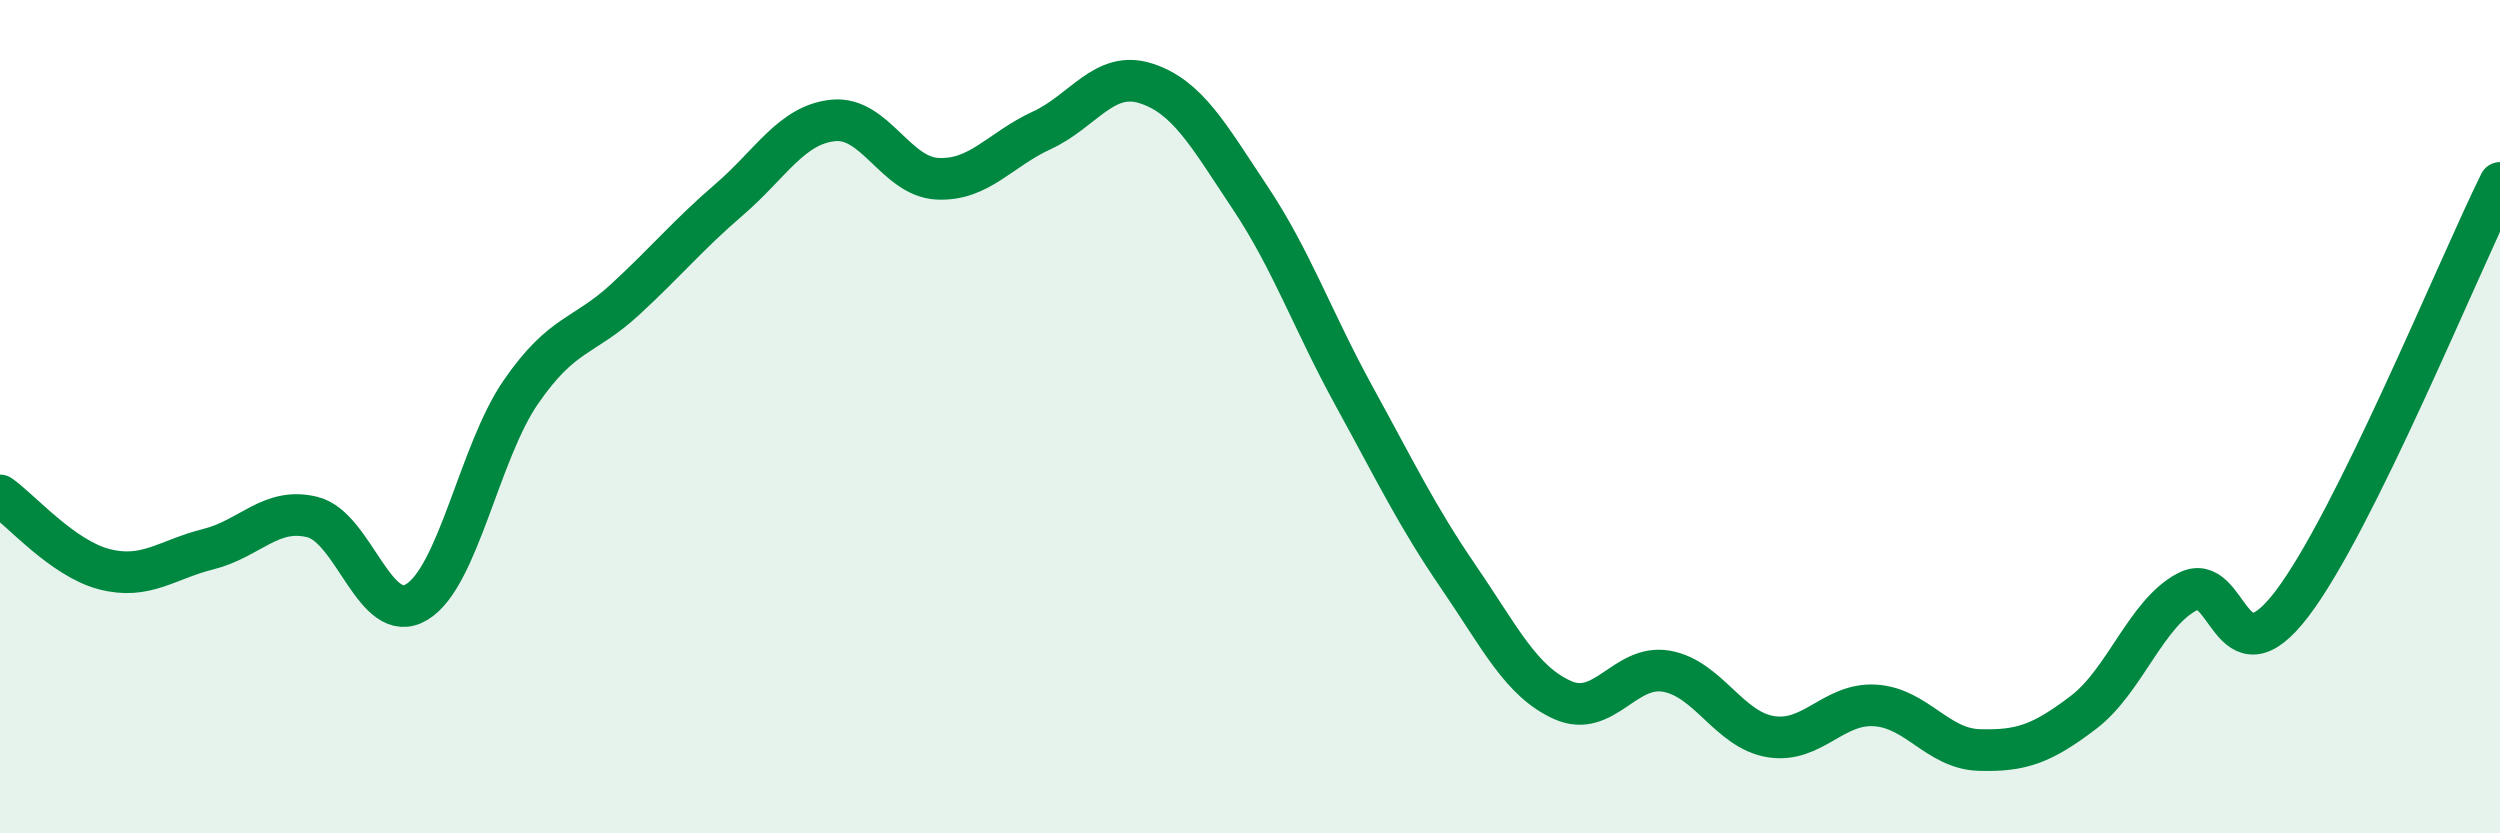
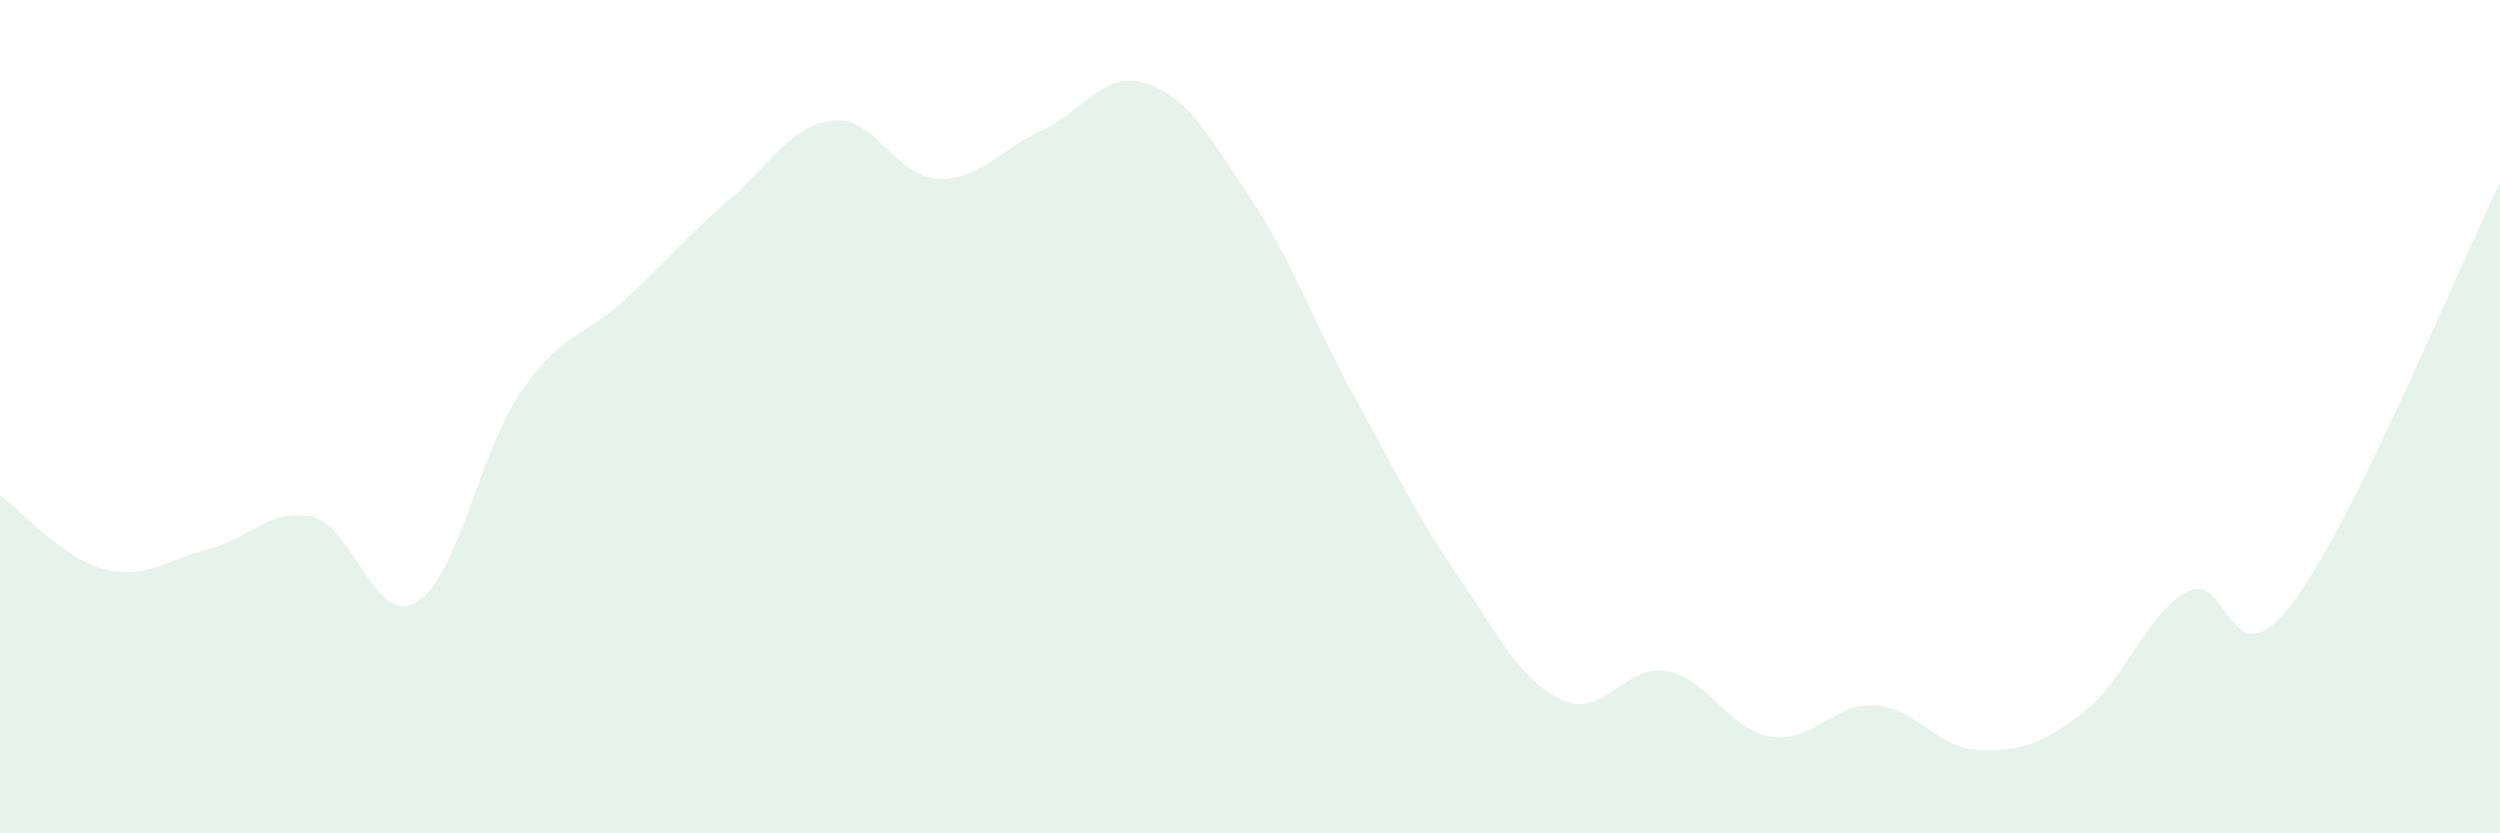
<svg xmlns="http://www.w3.org/2000/svg" width="60" height="20" viewBox="0 0 60 20">
  <path d="M 0,11.89 C 0.5,12.24 1.5,13.4 2.5,13.66 C 3.5,13.92 4,13.43 5,13.18 C 6,12.93 6.5,12.16 7.5,12.41 C 8.5,12.66 9,15.05 10,14.45 C 11,13.85 11.5,10.86 12.5,9.41 C 13.5,7.96 14,8.11 15,7.19 C 16,6.27 16.5,5.65 17.5,4.79 C 18.5,3.93 19,2.99 20,2.89 C 21,2.79 21.5,4.24 22.5,4.29 C 23.5,4.34 24,3.59 25,3.13 C 26,2.67 26.5,1.68 27.5,2 C 28.5,2.32 29,3.24 30,4.74 C 31,6.24 31.5,7.69 32.5,9.51 C 33.5,11.33 34,12.38 35,13.84 C 36,15.3 36.5,16.35 37.5,16.8 C 38.5,17.25 39,15.93 40,16.11 C 41,16.29 41.5,17.52 42.5,17.68 C 43.5,17.84 44,16.87 45,16.93 C 46,16.99 46.5,17.97 47.5,18 C 48.5,18.03 49,17.86 50,17.1 C 51,16.34 51.5,14.72 52.5,14.2 C 53.5,13.68 53.5,16.46 55,14.5 C 56.5,12.54 59,6.41 60,4.39L60 20L0 20Z" fill="#008740" opacity="0.1" stroke-linecap="round" stroke-linejoin="round" />
-   <path d="M 0,11.89 C 0.5,12.24 1.5,13.4 2.5,13.66 C 3.5,13.92 4,13.43 5,13.18 C 6,12.93 6.5,12.16 7.5,12.41 C 8.5,12.66 9,15.05 10,14.45 C 11,13.85 11.5,10.86 12.5,9.41 C 13.5,7.96 14,8.11 15,7.19 C 16,6.27 16.5,5.65 17.5,4.79 C 18.5,3.93 19,2.99 20,2.89 C 21,2.79 21.5,4.24 22.5,4.29 C 23.5,4.34 24,3.59 25,3.13 C 26,2.67 26.5,1.68 27.5,2 C 28.5,2.32 29,3.24 30,4.74 C 31,6.24 31.5,7.69 32.5,9.51 C 33.5,11.33 34,12.38 35,13.84 C 36,15.3 36.5,16.35 37.5,16.8 C 38.5,17.25 39,15.93 40,16.11 C 41,16.29 41.5,17.52 42.5,17.68 C 43.5,17.84 44,16.87 45,16.93 C 46,16.99 46.5,17.97 47.5,18 C 48.5,18.03 49,17.86 50,17.1 C 51,16.34 51.5,14.72 52.5,14.2 C 53.5,13.68 53.5,16.46 55,14.5 C 56.5,12.54 59,6.41 60,4.39" stroke="#008740" stroke-width="1" fill="none" stroke-linecap="round" stroke-linejoin="round" />
</svg>